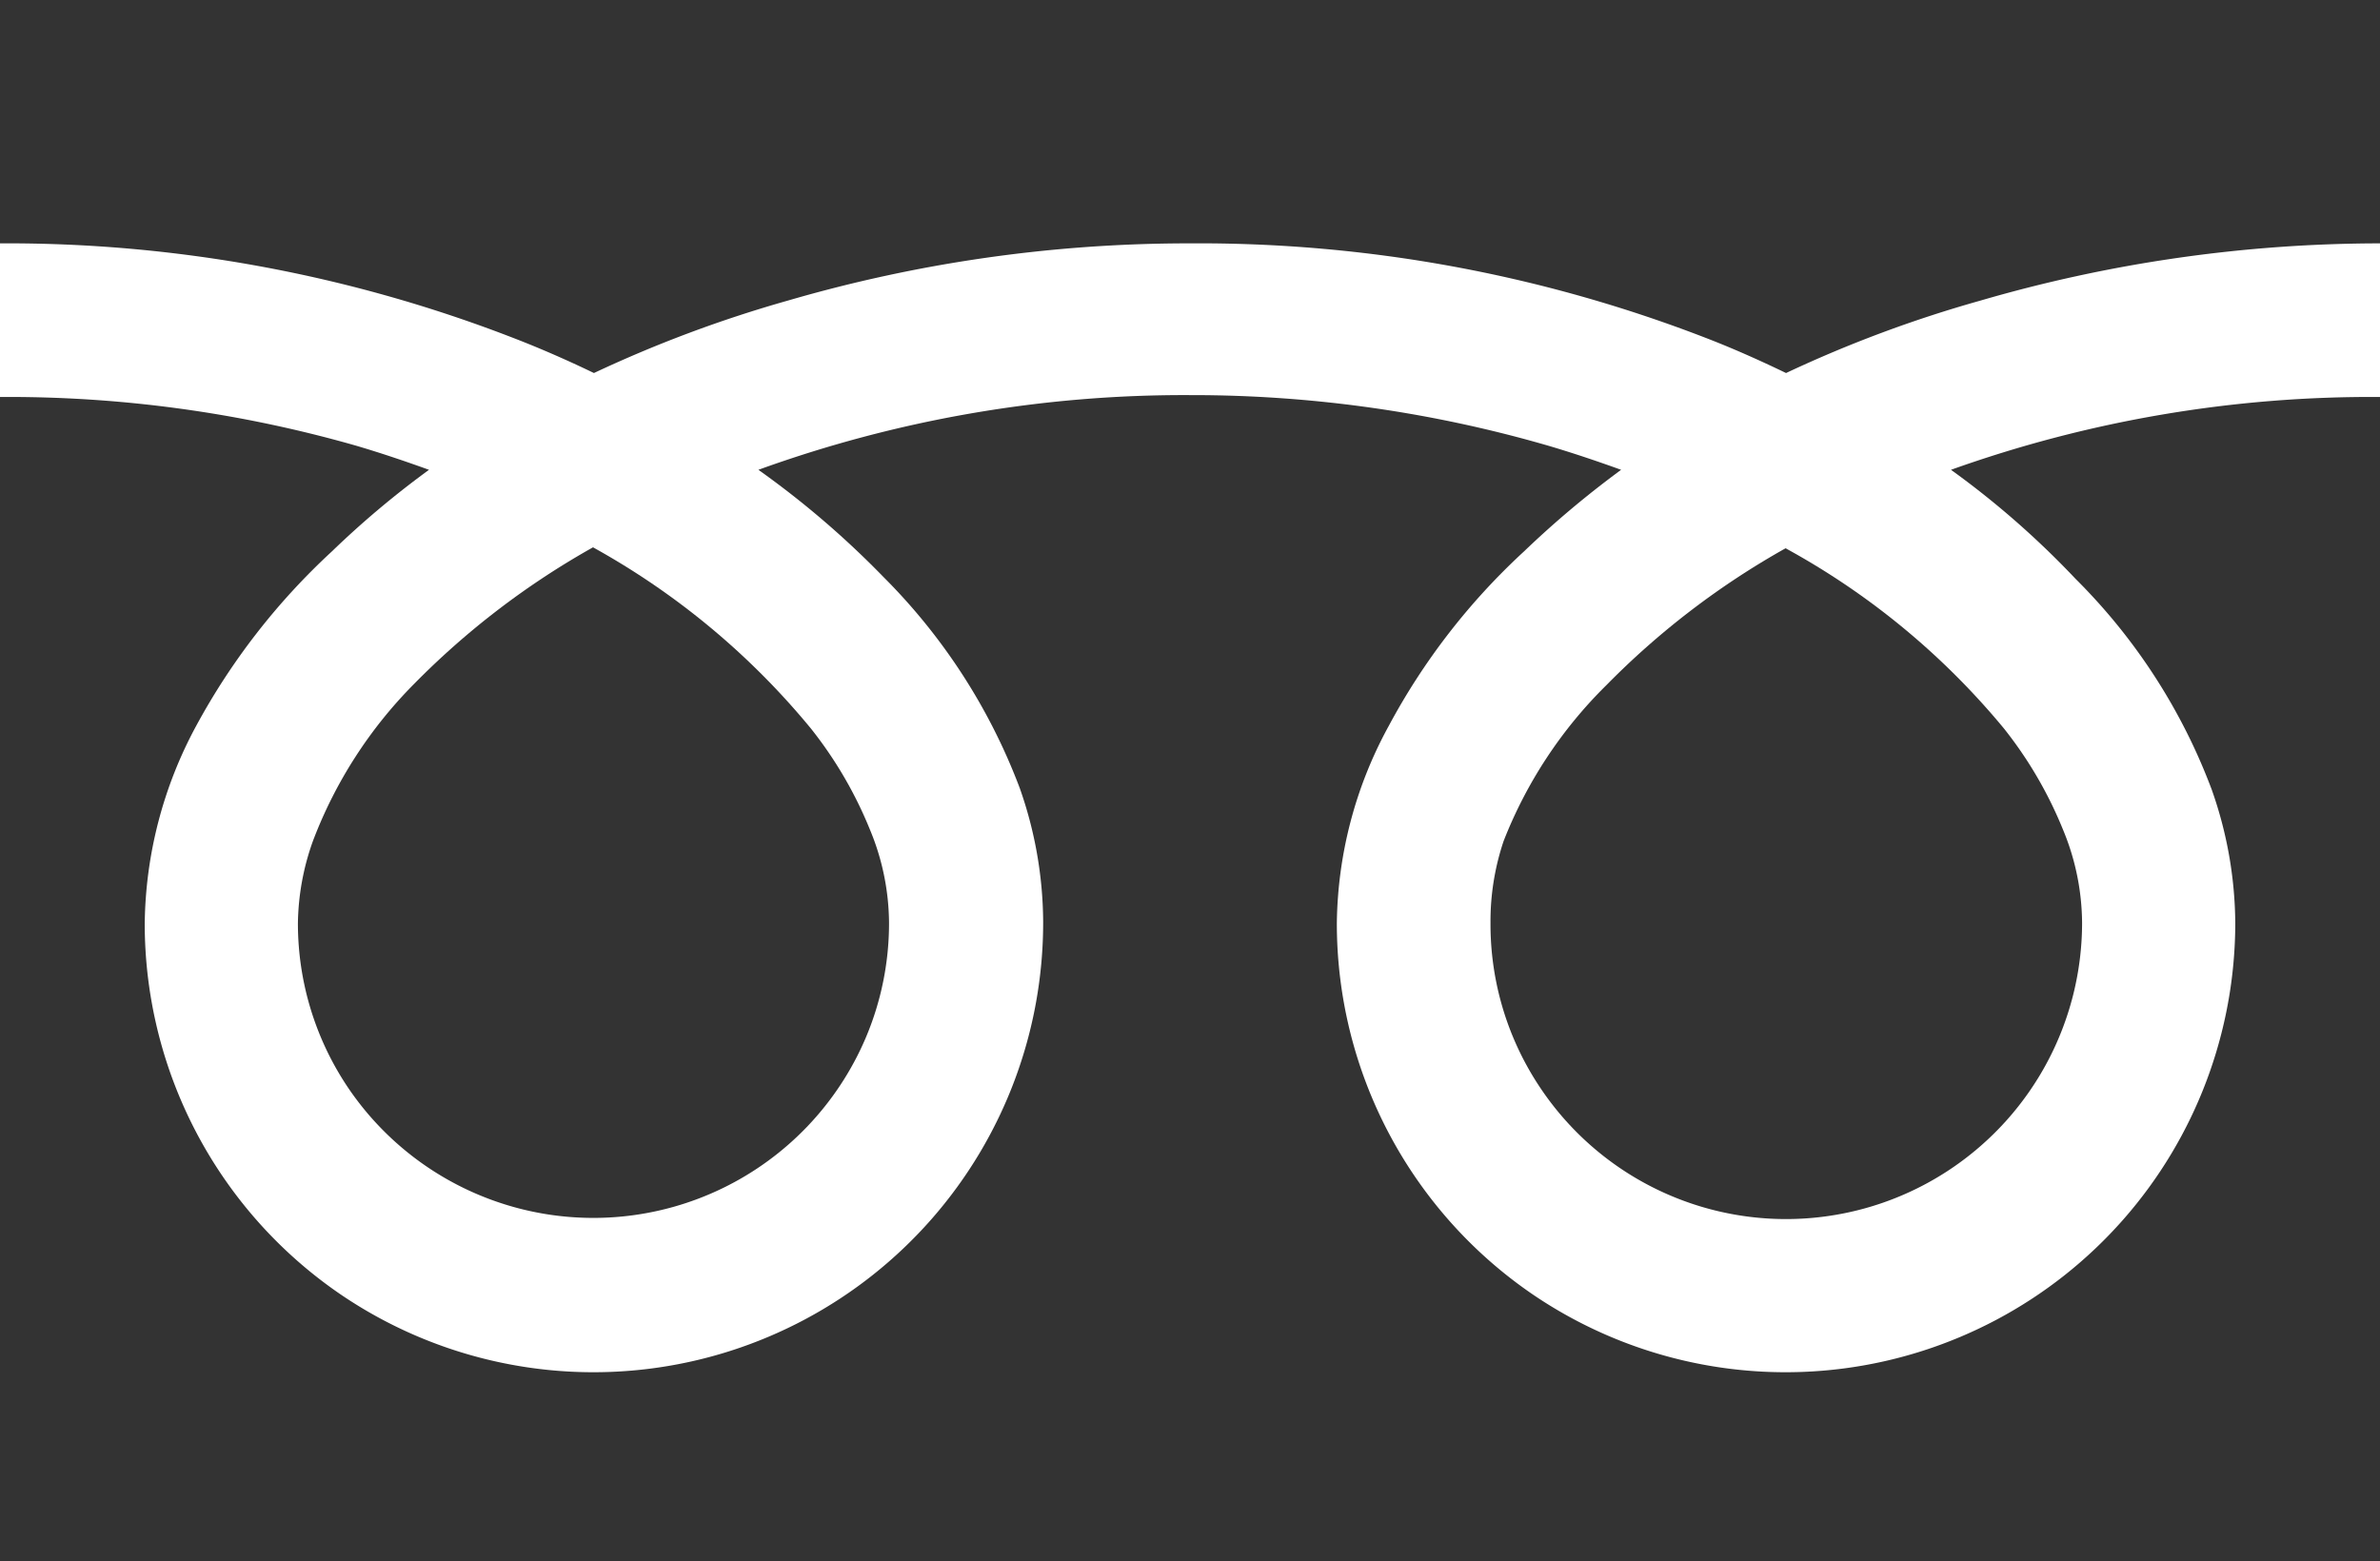
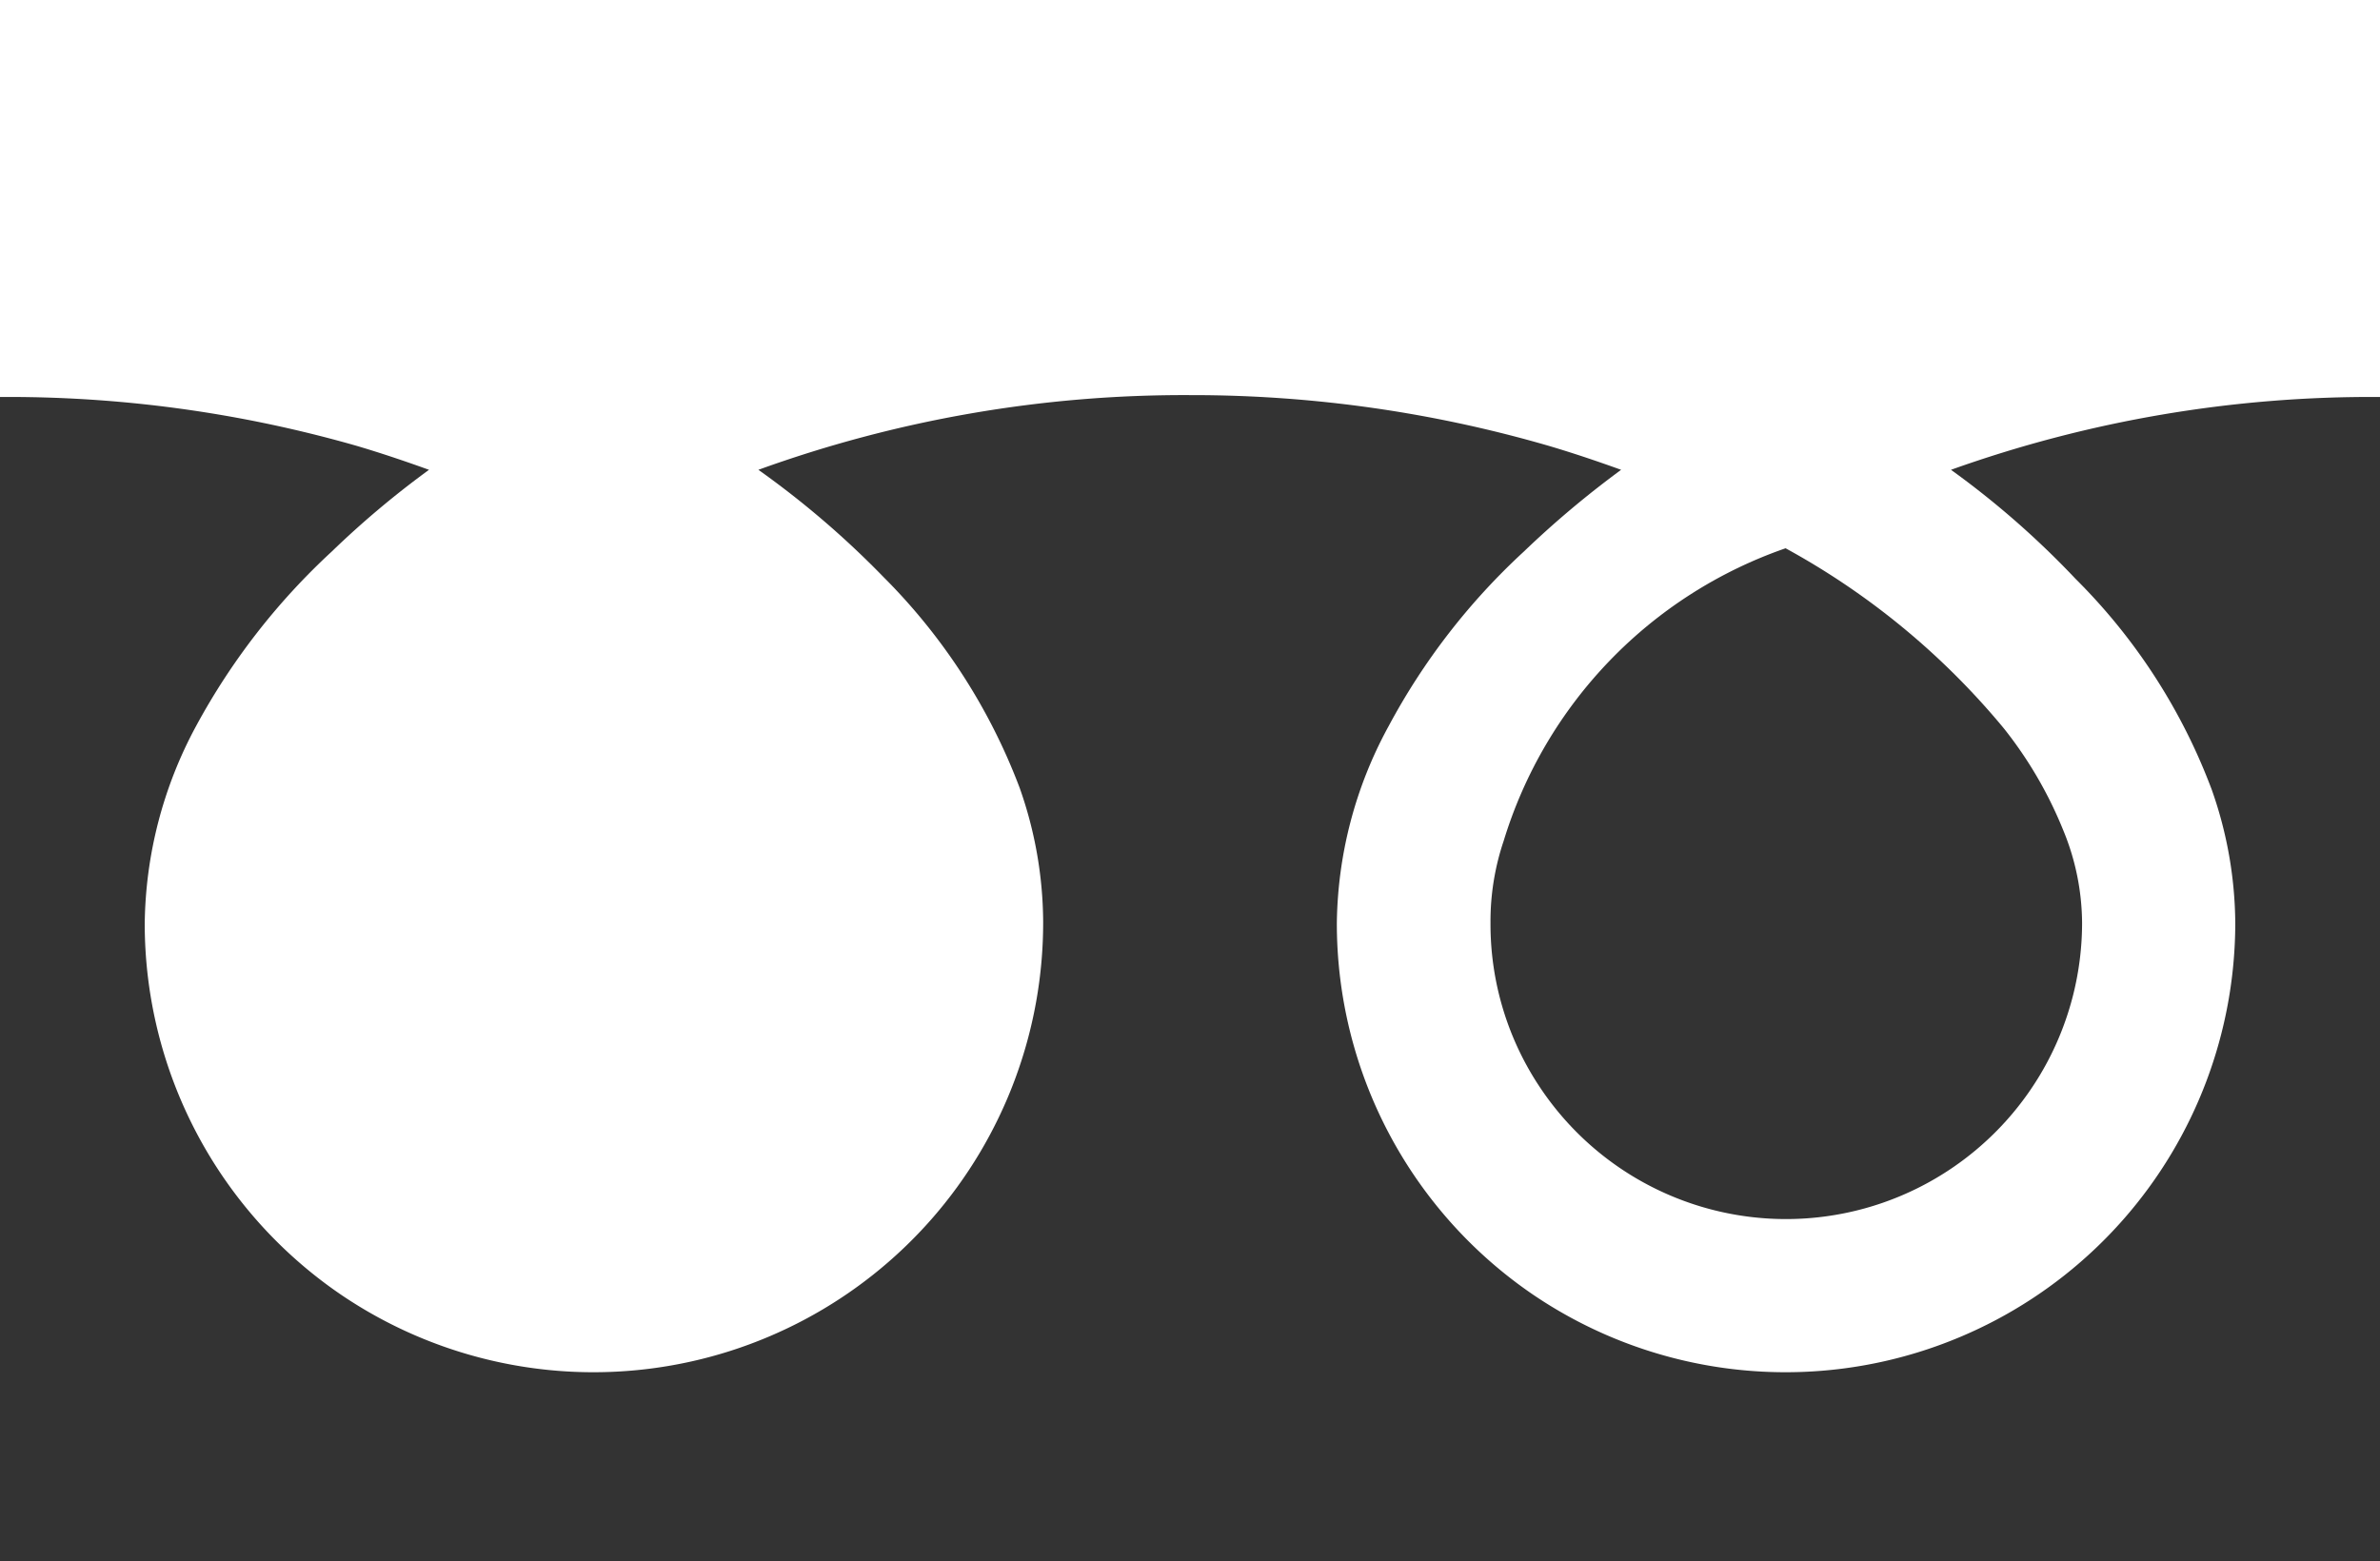
<svg xmlns="http://www.w3.org/2000/svg" viewBox="0 0 50.65 33.23">
  <defs>
    <style>.cls-1{fill:#333;}</style>
  </defs>
  <g id="レイヤー_2" data-name="レイヤー 2">
    <g id="topics">
-       <path class="cls-1" d="M0,0V5.18a29.79,29.79,0,0,1,10.89,2c.6.23,1.19.49,1.75.76A26.87,26.87,0,0,1,16.76,6.4a30.48,30.48,0,0,1,8.57-1.22,29.89,29.89,0,0,1,10.94,2c.6.23,1.18.49,1.74.76A26.6,26.6,0,0,1,42.14,6.4a30.47,30.47,0,0,1,8.51-1.22V0Z" />
-       <path class="cls-1" d="M31.72,19.65a6.25,6.25,0,0,0,1.07,3.52,6.29,6.29,0,0,0,8.74,1.7,6.31,6.31,0,0,0,2.78-5.22,5.24,5.24,0,0,0-.41-2,8.72,8.72,0,0,0-1.25-2.14A15.94,15.94,0,0,0,38,11.67a17,17,0,0,0-3.81,2.91A9.54,9.54,0,0,0,32,17.9,5.35,5.35,0,0,0,31.72,19.65Z" />
+       <path class="cls-1" d="M31.72,19.65a6.25,6.25,0,0,0,1.07,3.52,6.29,6.29,0,0,0,8.74,1.7,6.31,6.31,0,0,0,2.78-5.22,5.24,5.24,0,0,0-.41-2,8.72,8.72,0,0,0-1.25-2.14A15.94,15.94,0,0,0,38,11.67A9.54,9.54,0,0,0,32,17.9,5.35,5.35,0,0,0,31.72,19.65Z" />
      <path class="cls-1" d="M44.17,12.32a12.52,12.52,0,0,1,2.9,4.49,8.67,8.67,0,0,1,.5,2.84,9.57,9.57,0,0,1-14.91,7.93,9.56,9.56,0,0,1-4.21-7.93,8.94,8.94,0,0,1,1.1-4.19,14.08,14.08,0,0,1,2.88-3.72A20.6,20.6,0,0,1,34.5,10c-.5-.18-1-.35-1.54-.51a27.2,27.2,0,0,0-7.63-1.08A26.62,26.62,0,0,0,16.14,10a19.28,19.28,0,0,1,2.66,2.28,12.66,12.66,0,0,1,2.9,4.49,8.67,8.67,0,0,1,.5,2.84A9.57,9.57,0,0,1,7.29,27.58a9.56,9.56,0,0,1-4.21-7.93,9.05,9.05,0,0,1,1.09-4.19,14.33,14.33,0,0,1,2.89-3.72A19.54,19.54,0,0,1,9.13,10c-.5-.18-1-.35-1.54-.51A26.91,26.91,0,0,0,0,8.45V33.23H50.65V8.45A26.55,26.55,0,0,0,41.52,10,18.61,18.61,0,0,1,44.17,12.32Z" />
-       <path class="cls-1" d="M6.34,19.65a6.26,6.26,0,0,0,1.08,3.52,6.3,6.3,0,0,0,11-1.07,6.24,6.24,0,0,0,.5-2.45,5.24,5.24,0,0,0-.41-2,8.72,8.72,0,0,0-1.25-2.14,16.07,16.07,0,0,0-4.64-3.86,17,17,0,0,0-3.81,2.91A9.54,9.54,0,0,0,6.66,17.9,5.37,5.37,0,0,0,6.34,19.65Z" />
    </g>
  </g>
</svg>